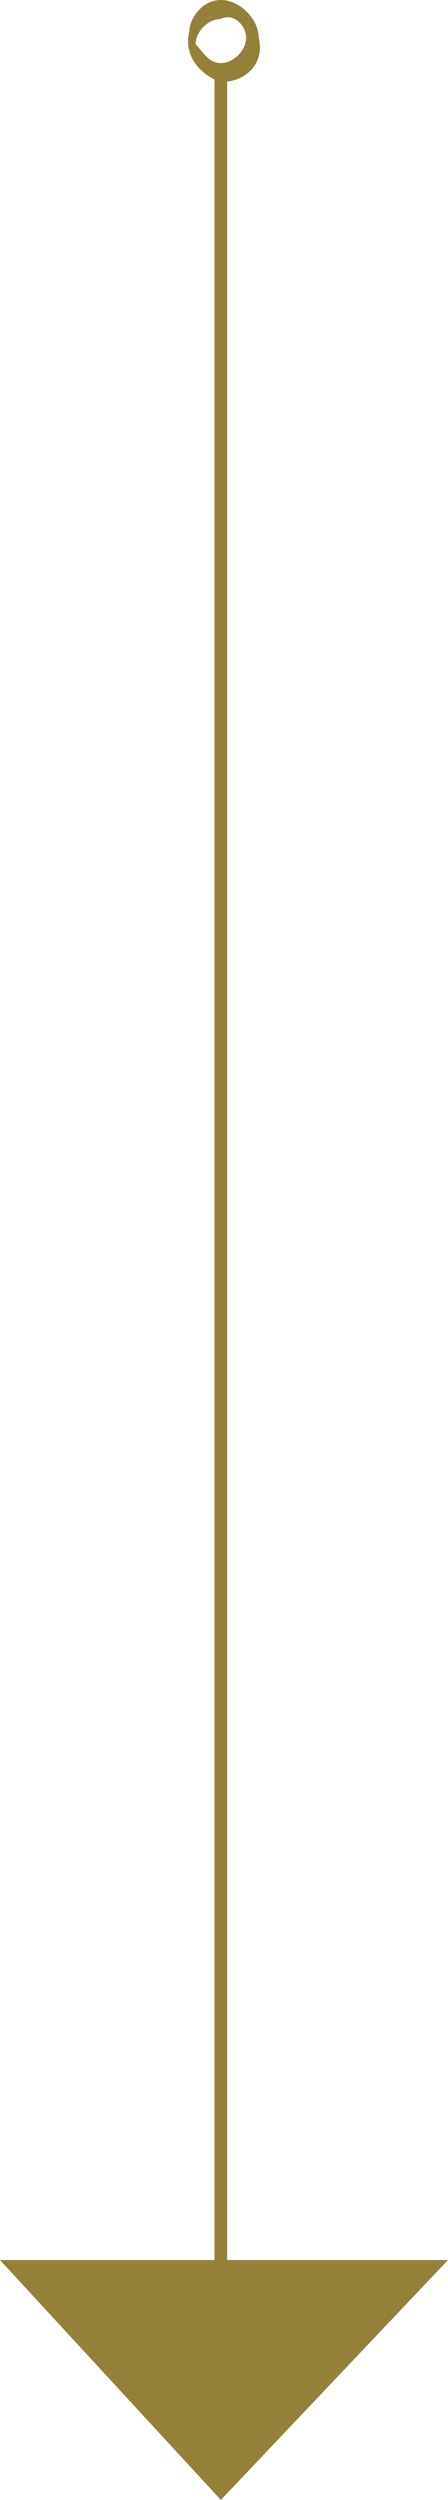
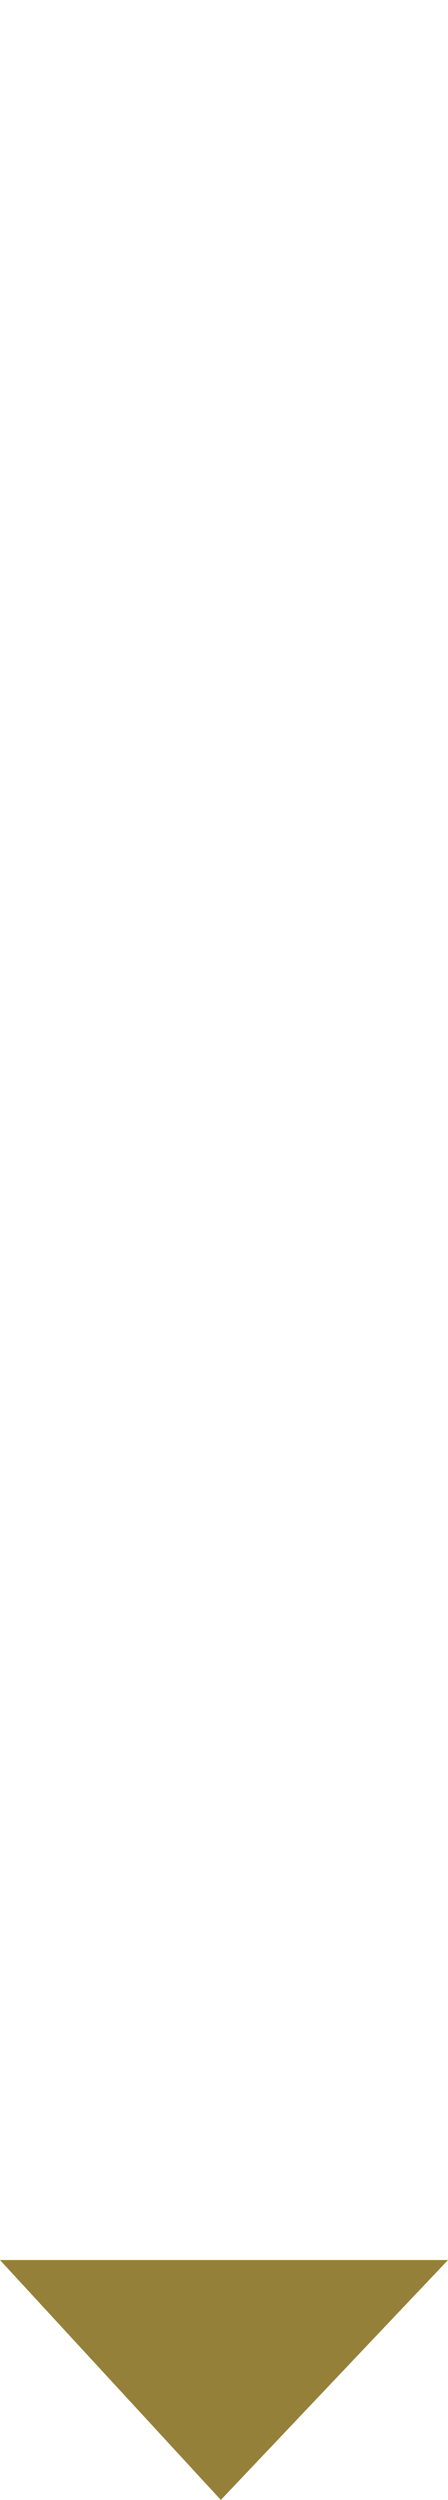
<svg xmlns="http://www.w3.org/2000/svg" version="1.1" id="Layer_1" x="0px" y="0px" viewBox="0 0 7.1 39.6" style="enable-background:new 0 0 7.1 39.6;" xml:space="preserve">
  <style type="text/css">
	.st0{fill:#95803A;}
</style>
-   <rect x="3.4" y="1.1" class="st0" width="0.2" height="35.3" />
-   <path class="st0" d="M3.5,1.3C3.2,1.2,2.9,0.9,3,0.5C3,0.3,3.2,0,3.5,0c0.3,0,0.6,0.3,0.6,0.6C4.2,1,3.9,1.3,3.5,1.3z M3.5,0.3  c-0.2,0-0.4,0.2-0.4,0.4c0,0,0,0,0,0C3.2,0.8,3.3,1,3.5,1c0,0,0,0,0,0c0.2,0,0.4-0.2,0.4-0.4c0,0,0,0,0,0C3.9,0.4,3.7,0.2,3.5,0.3z" />
  <polygon class="st0" points="3.5,39.6 7.1,35.8 0,35.8 " />
</svg>